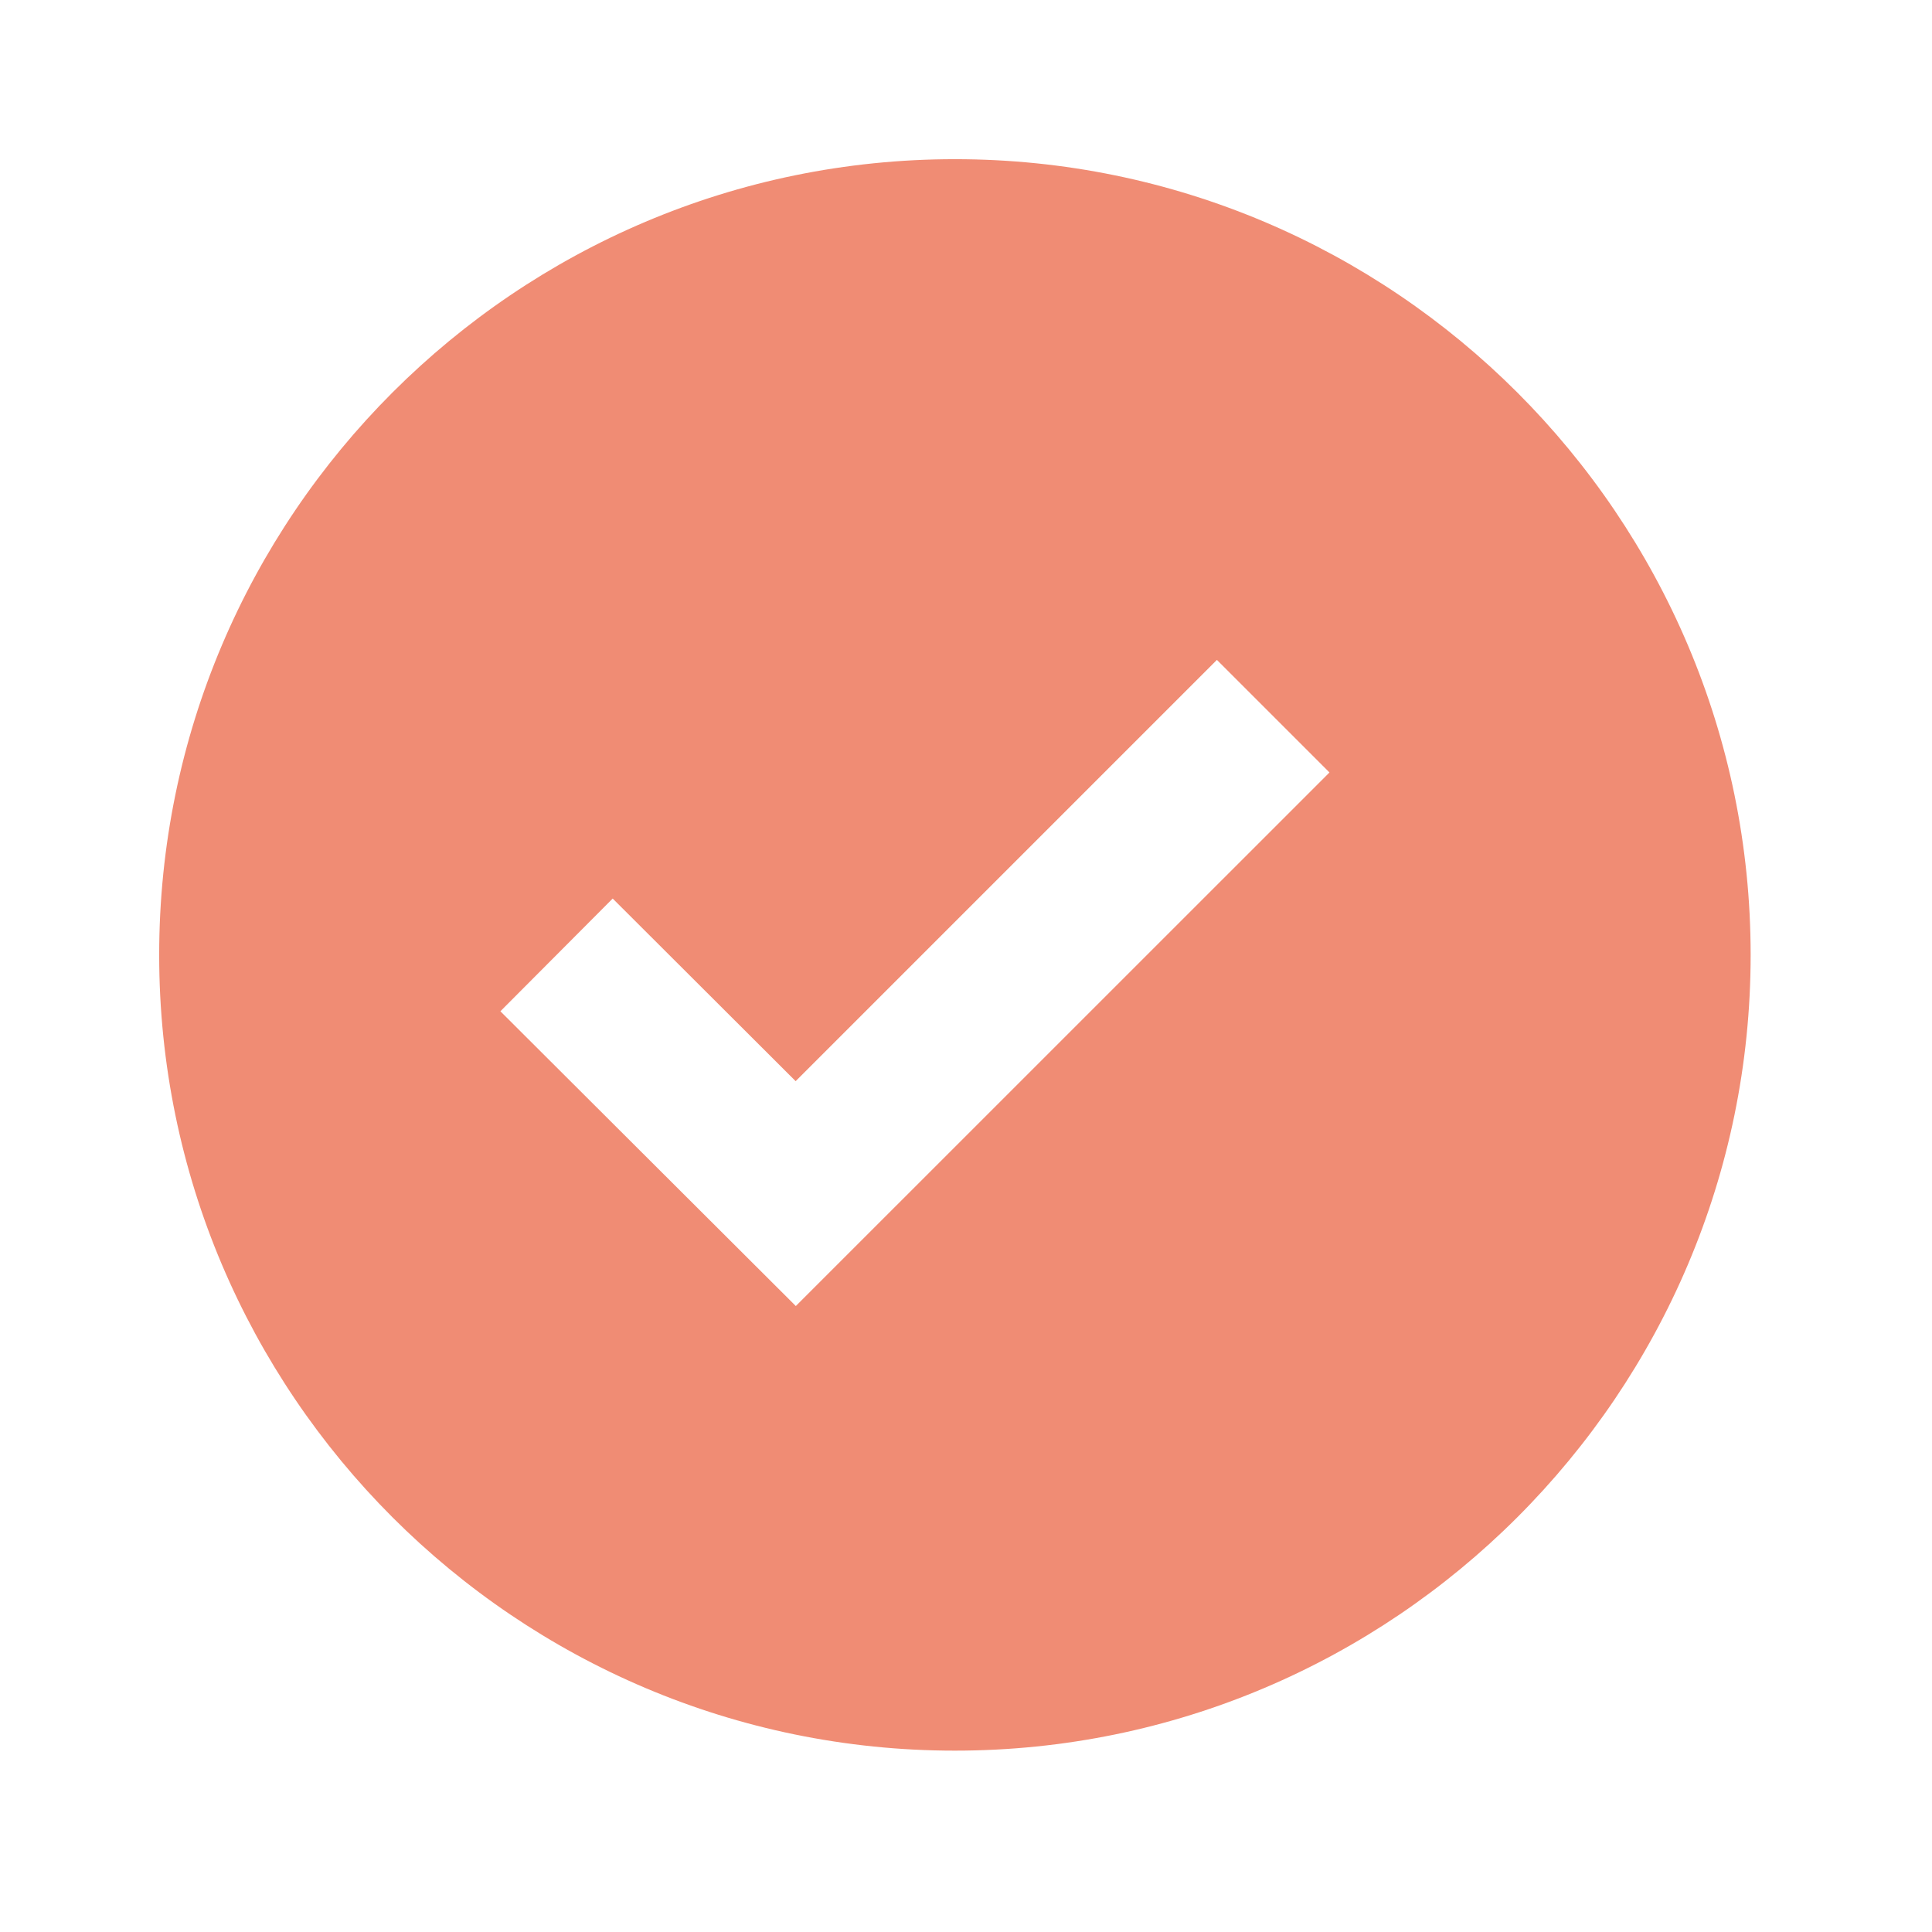
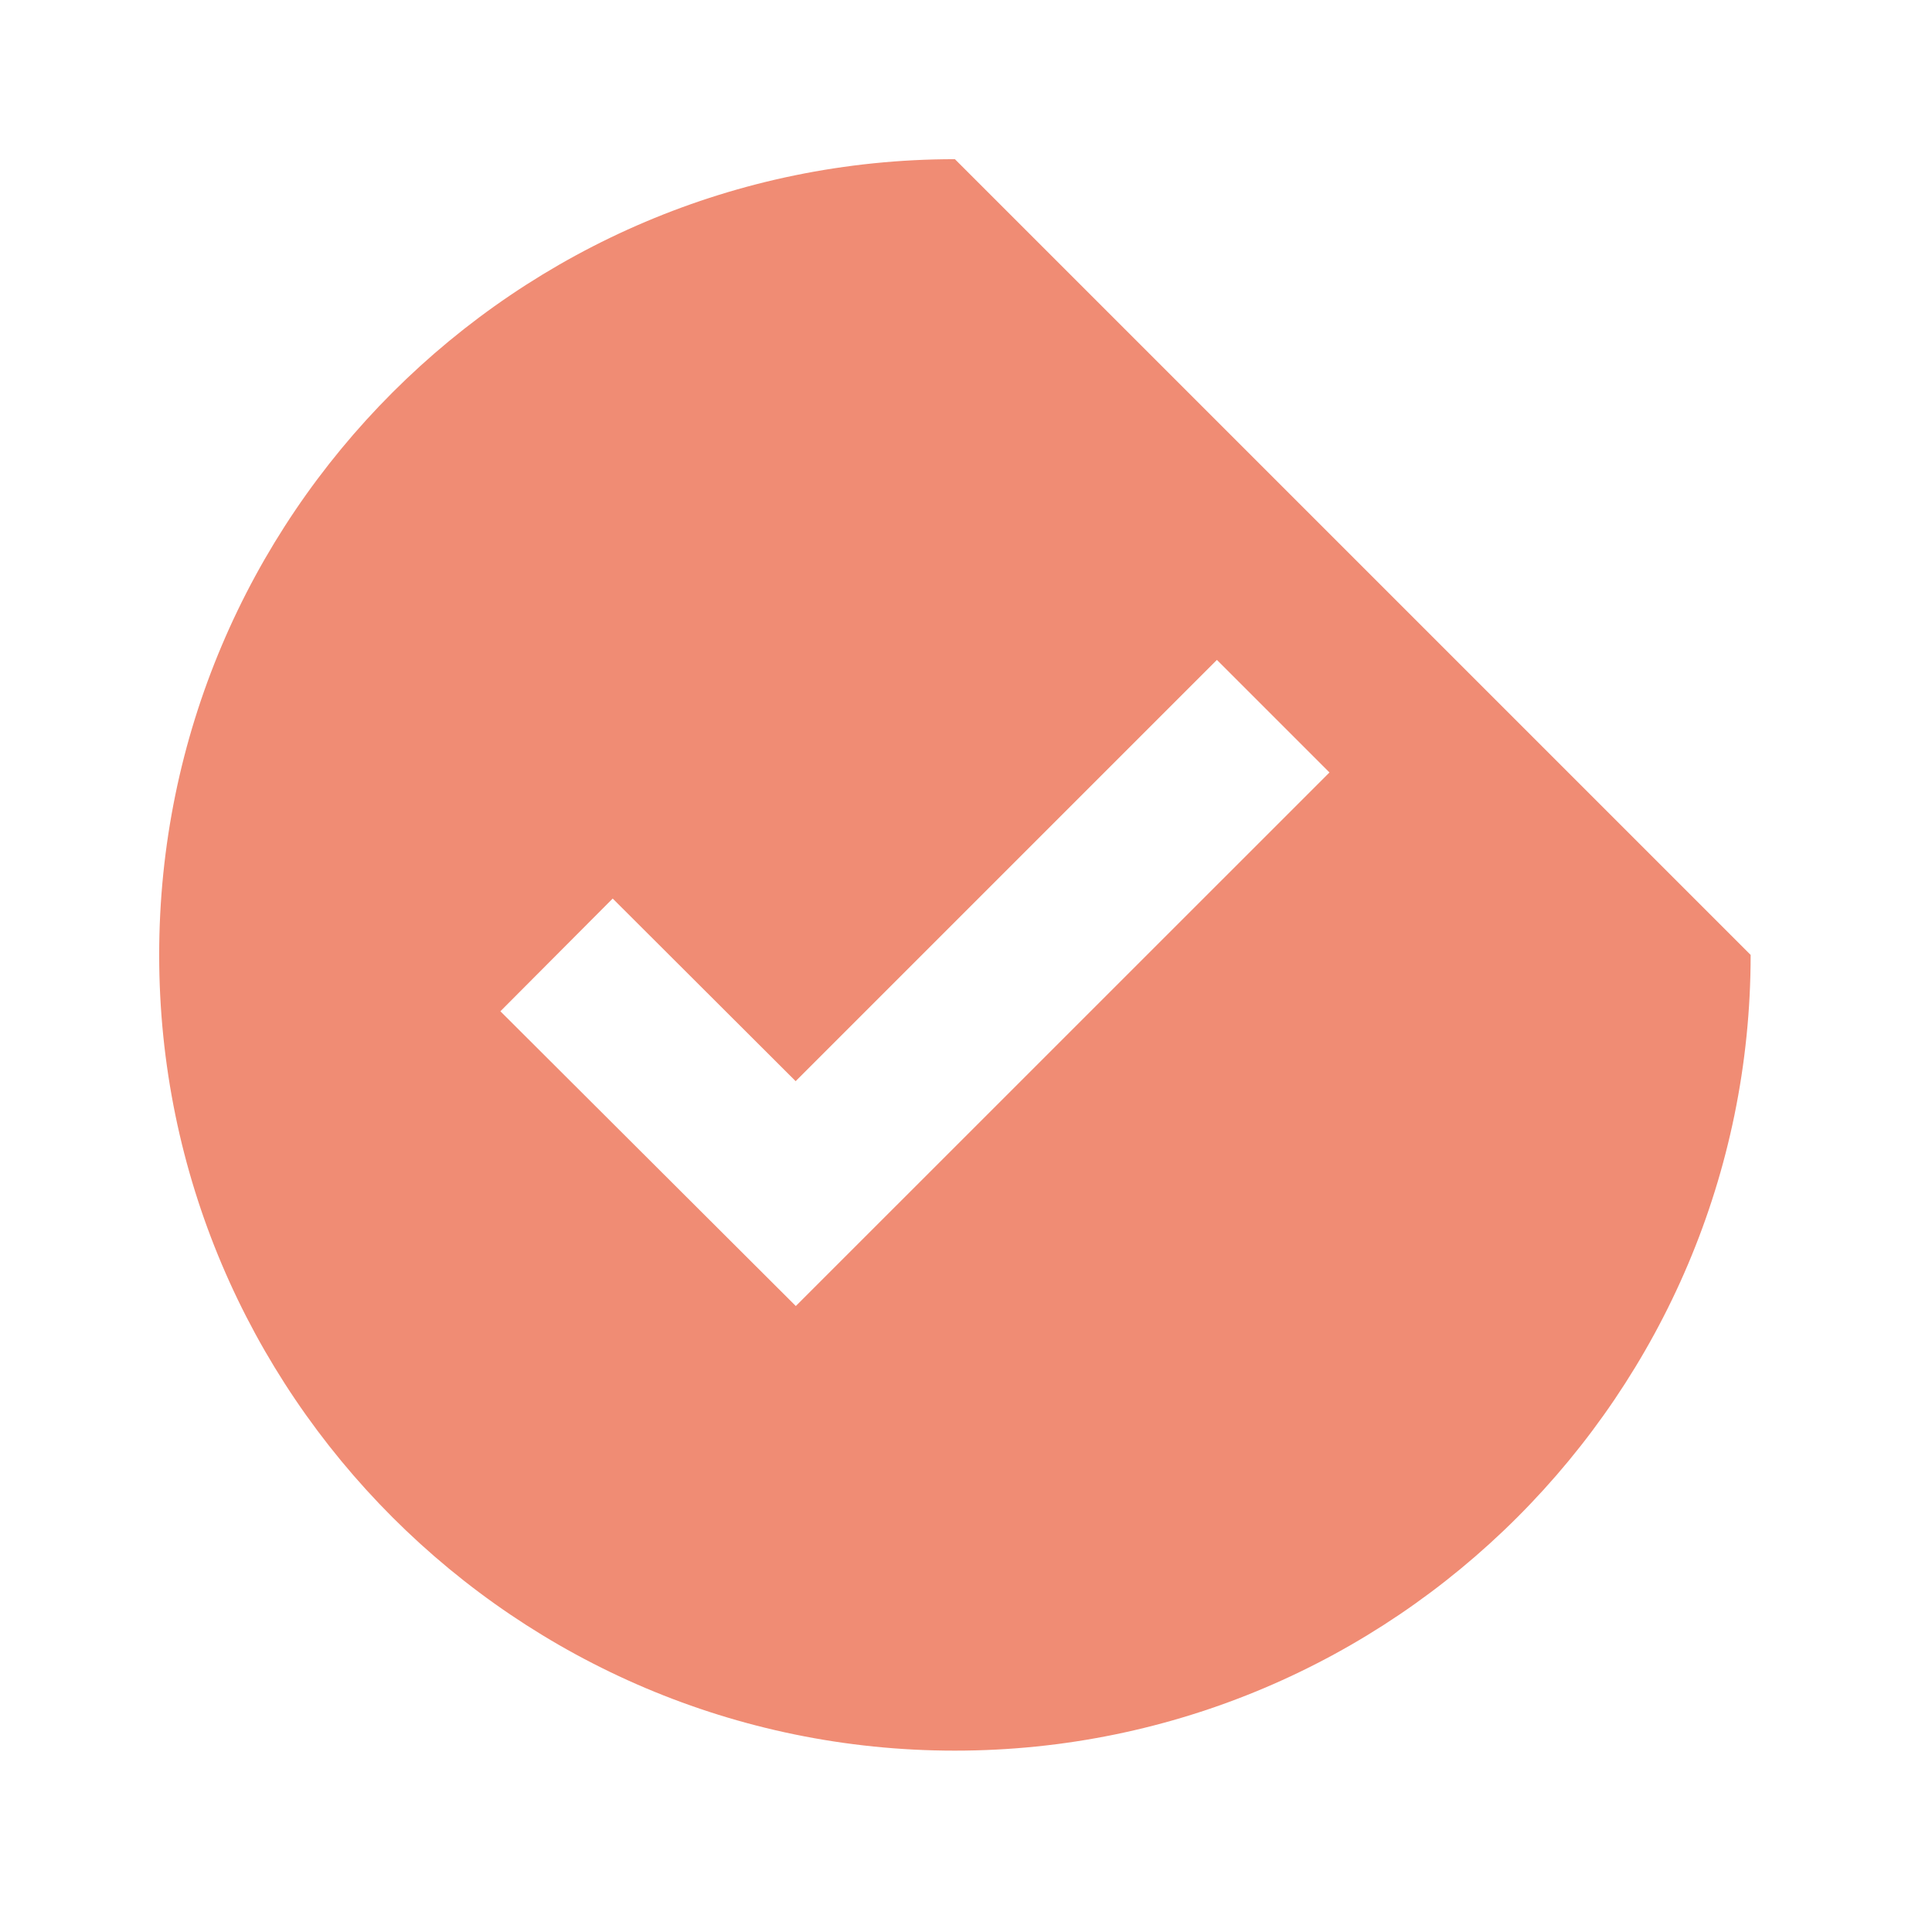
<svg xmlns="http://www.w3.org/2000/svg" width="23" height="23" viewBox="0 0 23 23" fill="none">
-   <path d="M11.368 1.895C6.144 1.895 1.895 6.144 1.895 11.368C1.895 16.591 6.144 20.841 11.368 20.841C16.591 20.841 20.841 16.591 20.841 11.368C20.841 6.144 16.591 1.895 11.368 1.895ZM9.474 15.548L5.957 12.039L7.294 10.697L9.472 12.871L14.487 7.856L15.827 9.196L9.474 15.548Z" fill="#F08C74" />
+   <path d="M11.368 1.895C6.144 1.895 1.895 6.144 1.895 11.368C1.895 16.591 6.144 20.841 11.368 20.841C16.591 20.841 20.841 16.591 20.841 11.368ZM9.474 15.548L5.957 12.039L7.294 10.697L9.472 12.871L14.487 7.856L15.827 9.196L9.474 15.548Z" fill="#F08C74" />
</svg>